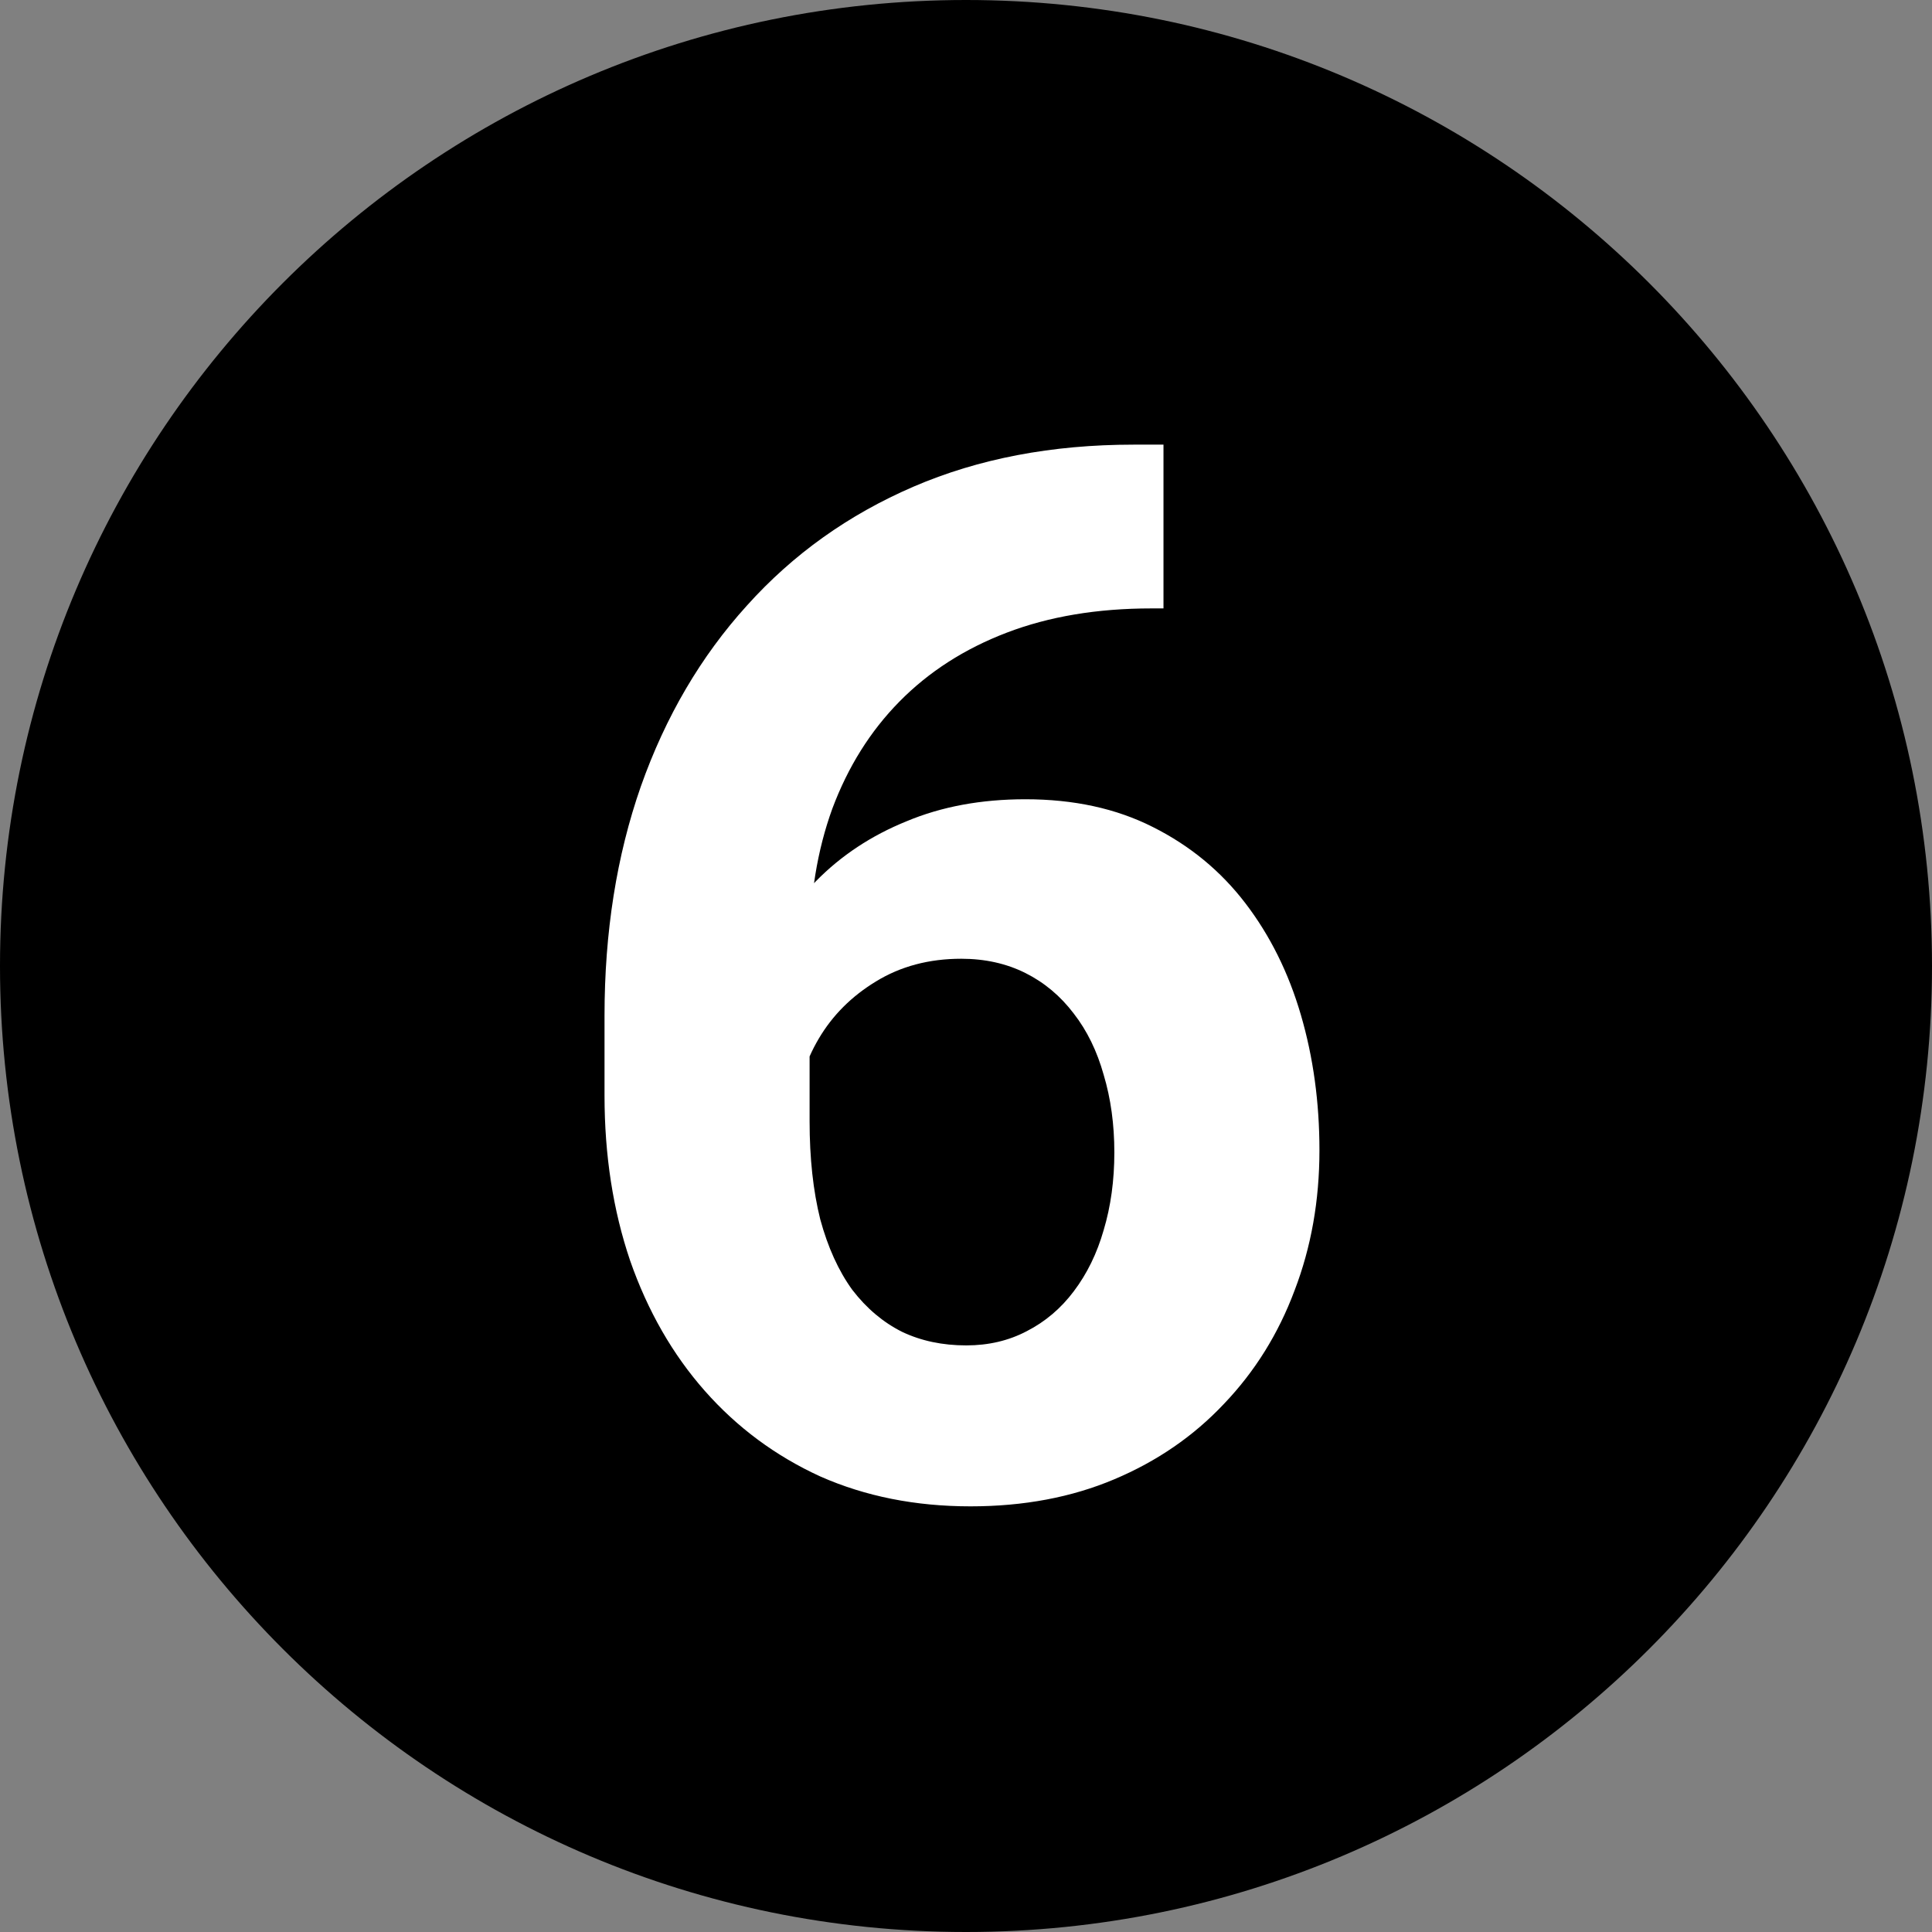
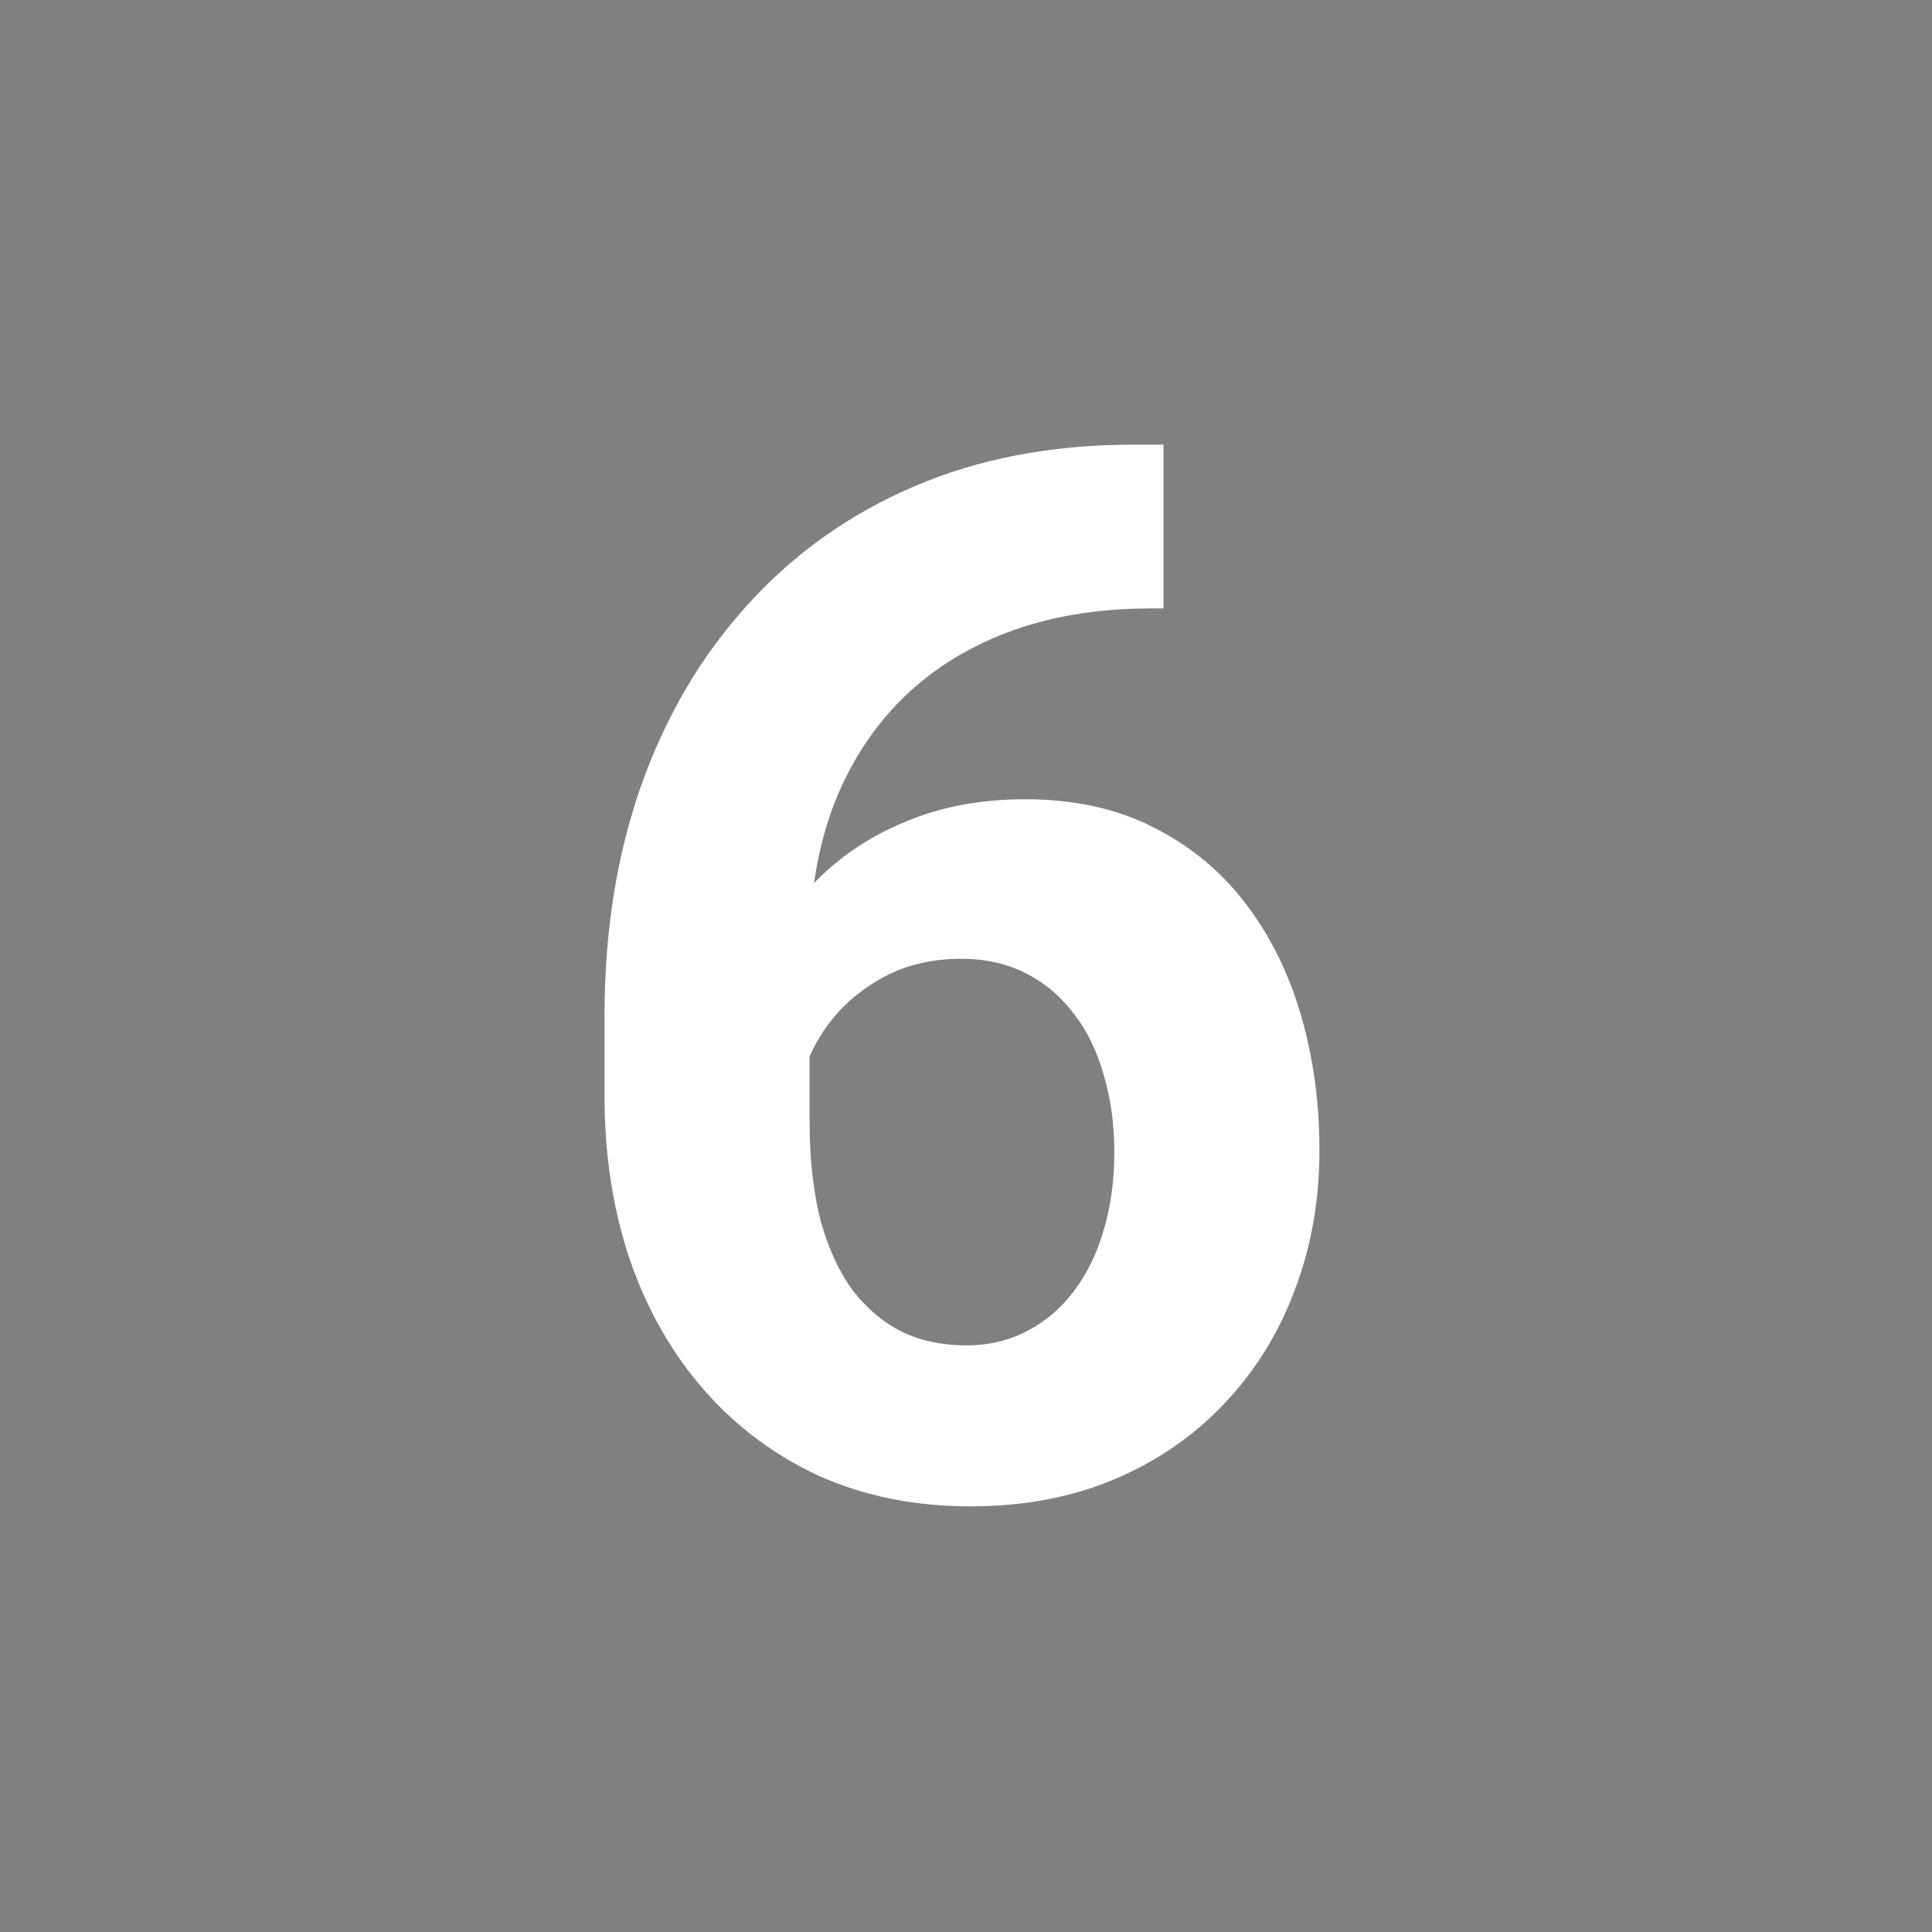
<svg xmlns="http://www.w3.org/2000/svg" width="69" height="69" viewBox="0 0 69 69" fill="none">
  <rect x="0" y="0" width="69" height="69" fill="#808080" stroke="none" />
-   <path d="M69 34.5C69 53.554 53.554 69 34.5 69C15.446 69 0 53.554 0 34.5C0 15.446 15.446 0 34.5 0C53.554 0 69 15.446 69 34.5Z" fill="black" />
  <path d="M40.485 15.88H41.553V21.729H41.121C39.188 21.729 37.467 22.017 35.958 22.594C34.449 23.17 33.169 23.992 32.118 25.061C31.084 26.112 30.287 27.383 29.728 28.875C29.185 30.367 28.914 32.037 28.914 33.885V40.04C28.914 41.362 29.041 42.532 29.295 43.549C29.567 44.549 29.948 45.389 30.44 46.067C30.948 46.728 31.542 47.228 32.22 47.567C32.898 47.889 33.661 48.05 34.509 48.05C35.306 48.05 36.026 47.881 36.67 47.542C37.332 47.203 37.891 46.728 38.349 46.118C38.824 45.49 39.18 44.761 39.417 43.931C39.671 43.083 39.798 42.159 39.798 41.158C39.798 40.158 39.671 39.234 39.417 38.386C39.18 37.539 38.824 36.81 38.349 36.199C37.874 35.572 37.298 35.089 36.62 34.75C35.941 34.411 35.178 34.241 34.331 34.241C33.178 34.241 32.16 34.513 31.279 35.055C30.414 35.581 29.736 36.259 29.244 37.09C28.753 37.92 28.49 38.793 28.456 39.709L26.244 38.285C26.294 36.979 26.566 35.742 27.057 34.572C27.566 33.402 28.261 32.368 29.143 31.469C30.041 30.554 31.118 29.842 32.373 29.333C33.627 28.807 35.043 28.545 36.62 28.545C38.349 28.545 39.866 28.875 41.172 29.536C42.494 30.198 43.596 31.105 44.478 32.258C45.359 33.41 46.021 34.741 46.461 36.25C46.902 37.759 47.123 39.37 47.123 41.082C47.123 42.879 46.826 44.549 46.233 46.092C45.656 47.635 44.817 48.983 43.715 50.136C42.63 51.289 41.324 52.187 39.798 52.831C38.273 53.476 36.56 53.798 34.661 53.798C32.695 53.798 30.906 53.442 29.295 52.73C27.702 52.001 26.328 50.983 25.175 49.678C24.023 48.373 23.132 46.821 22.505 45.024C21.895 43.227 21.59 41.26 21.59 39.124V36.276C21.59 33.292 22.022 30.562 22.887 28.087C23.768 25.595 25.031 23.441 26.676 21.627C28.32 19.796 30.304 18.381 32.627 17.38C34.95 16.38 37.569 15.88 40.485 15.88Z" fill="white" />
</svg>